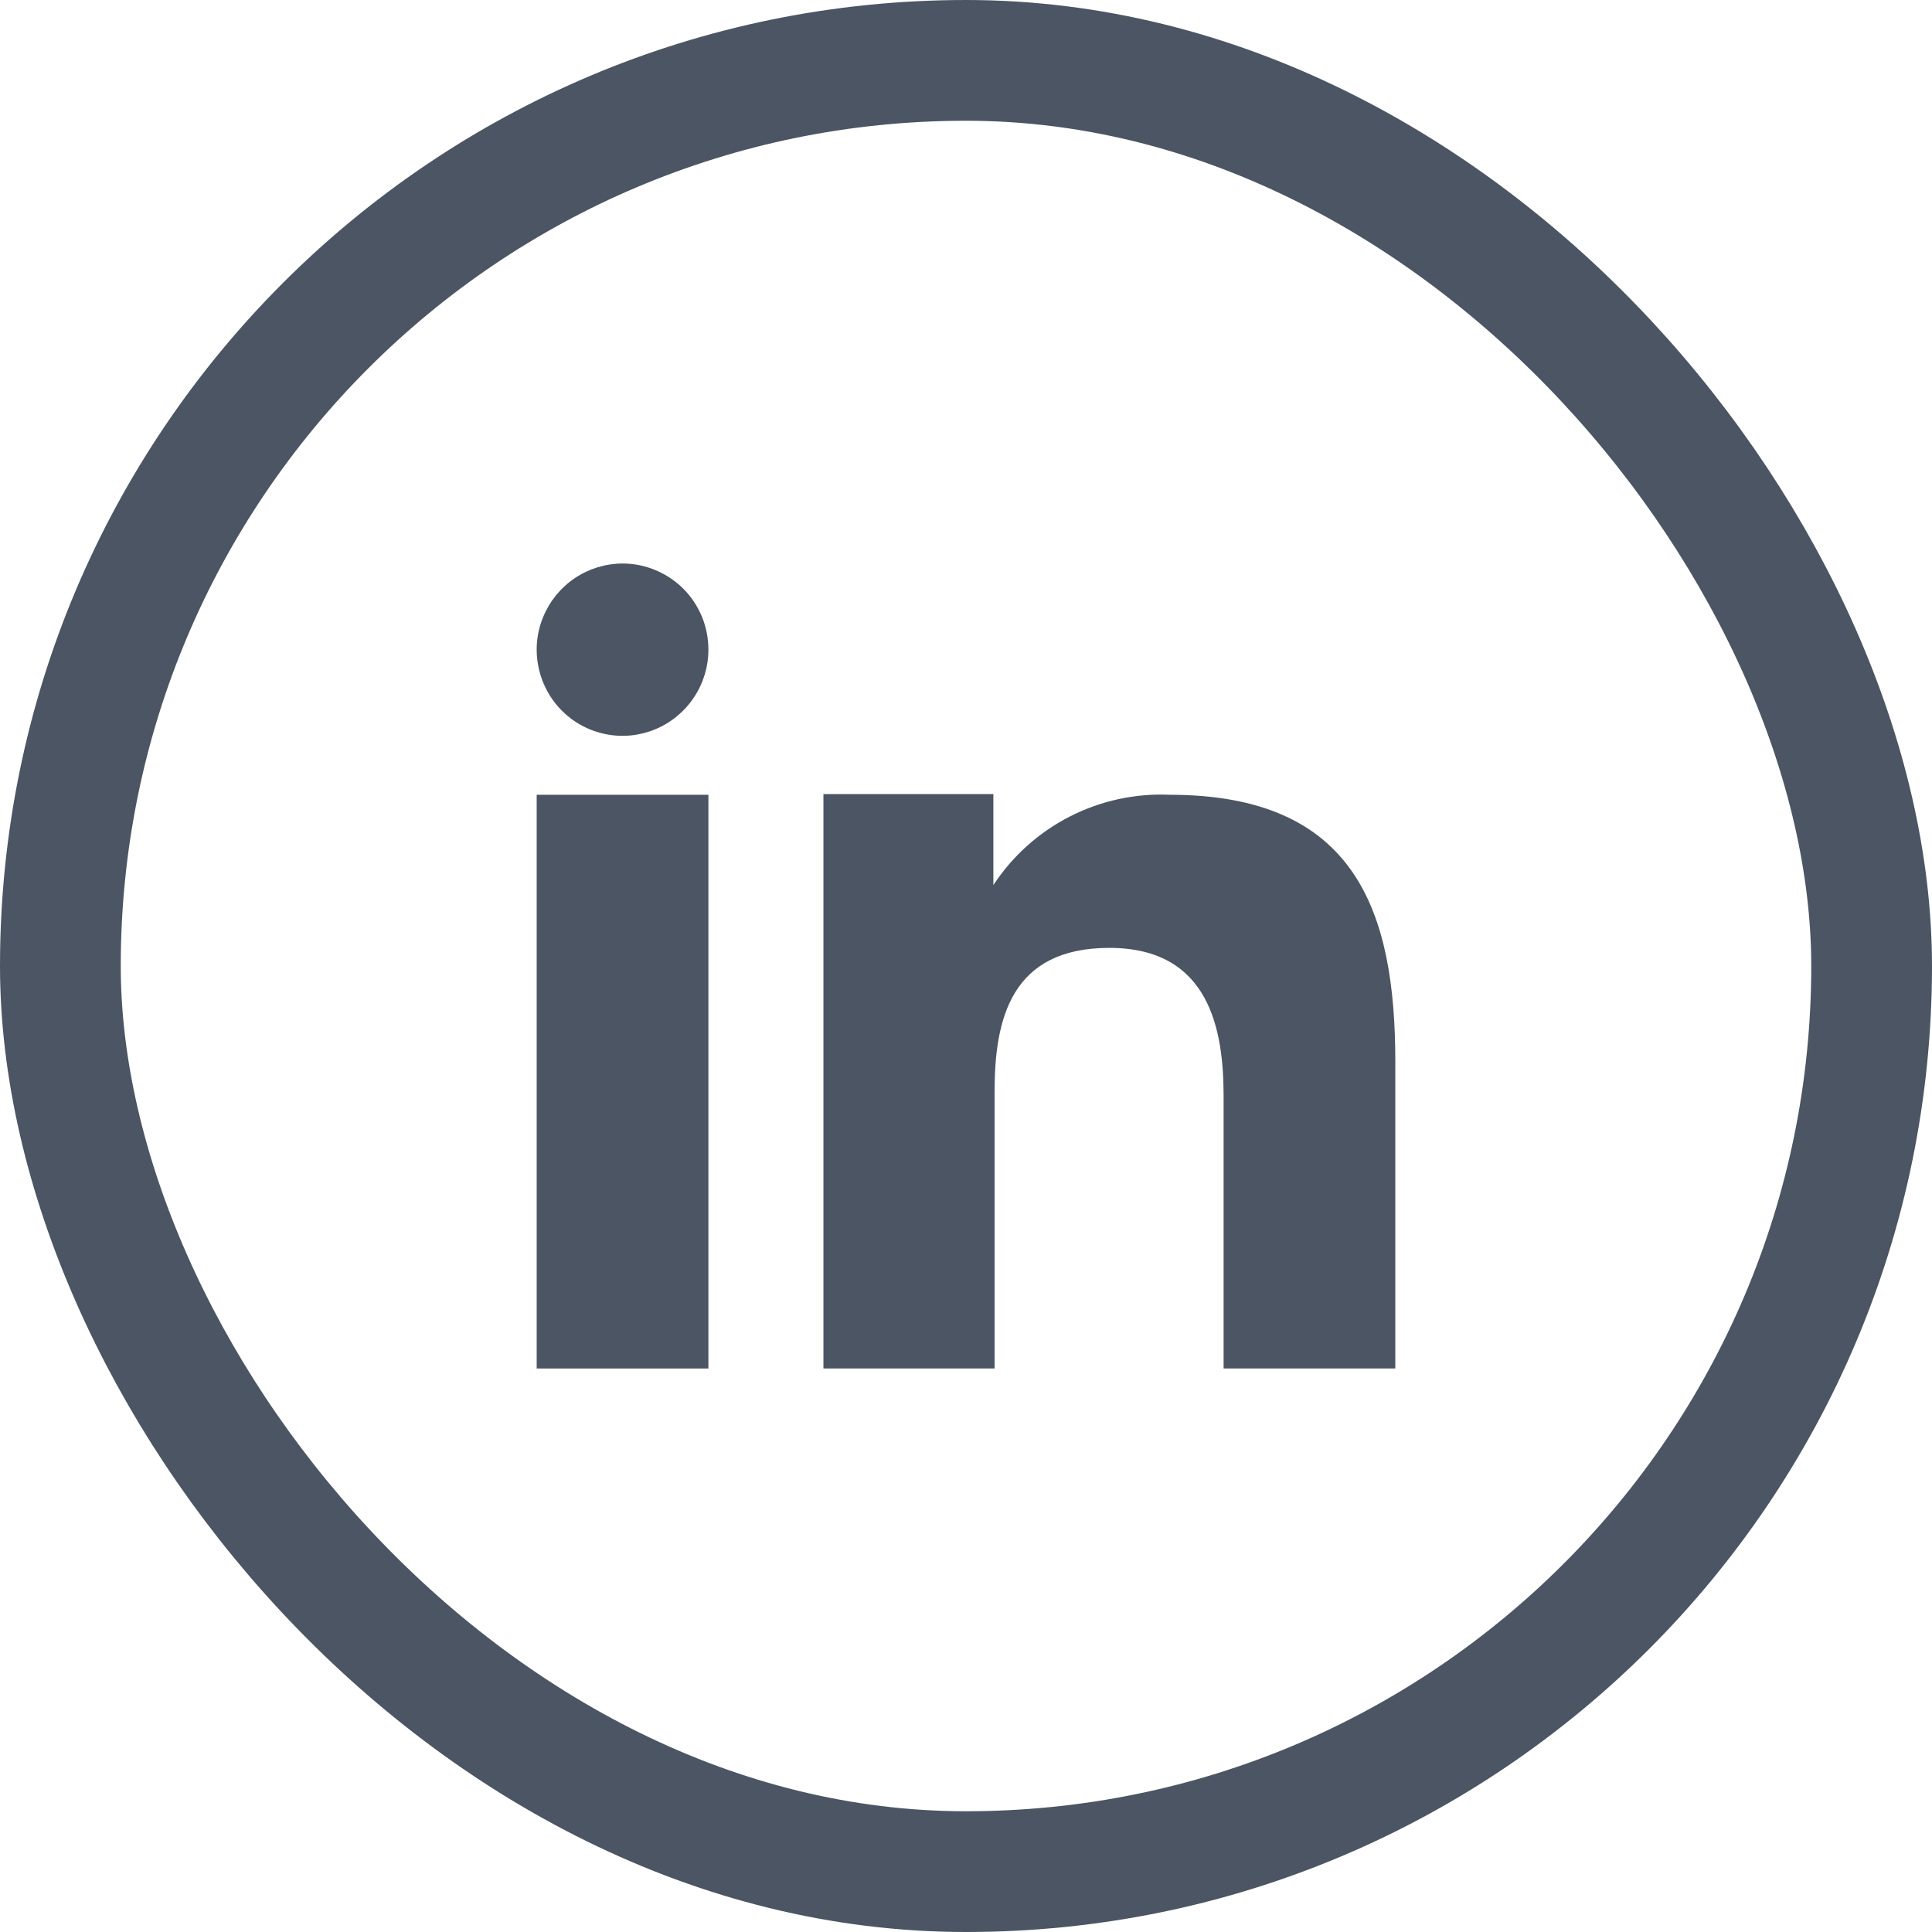
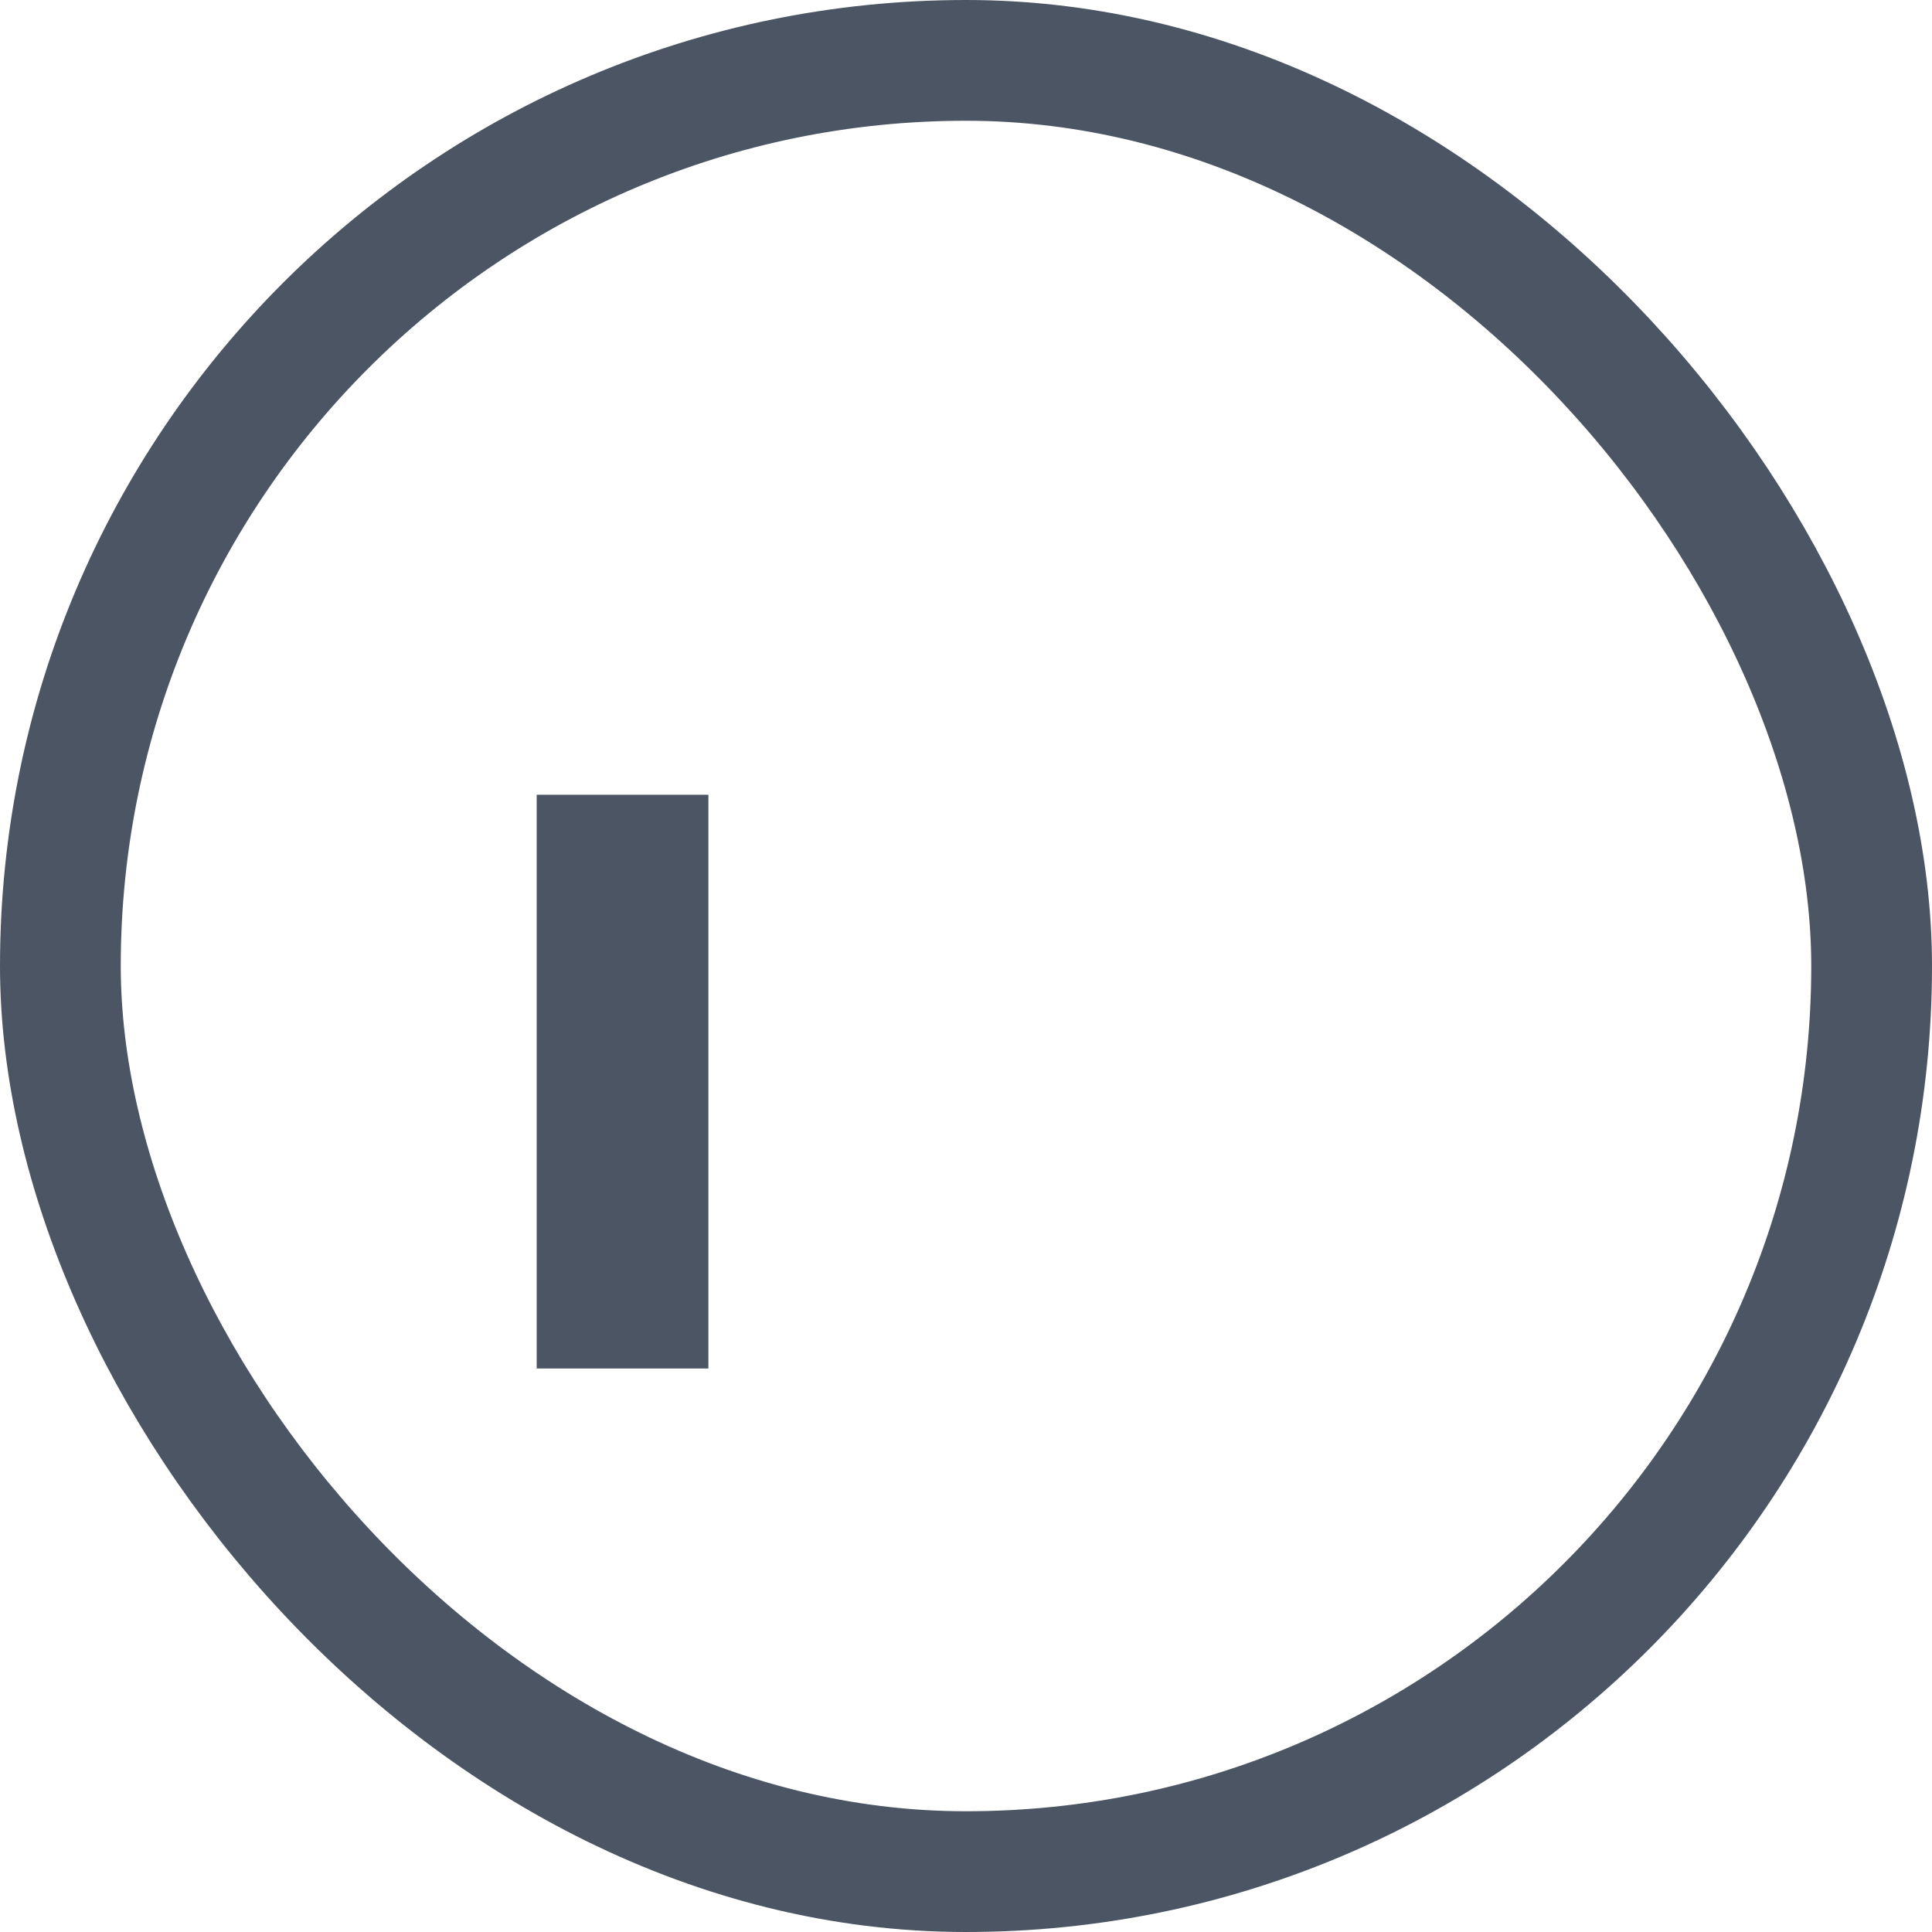
<svg xmlns="http://www.w3.org/2000/svg" width="24" height="24" viewBox="0 0 24 24" fill="none">
  <rect x="0.75" y="0.75" width="22.5" height="22.5" rx="11.25" stroke="#4B5563" stroke-width="1.5" />
-   <path fill-rule="evenodd" clip-rule="evenodd" d="M12.34 9.864V10.995C12.577 10.634 12.903 10.341 13.288 10.144C13.672 9.947 14.101 9.854 14.532 9.873C16.835 9.873 17.333 11.313 17.333 13.186V17H15.2V13.619C15.2 12.812 15.037 11.775 13.781 11.775C12.563 11.775 12.355 12.653 12.355 13.559V17H10.229V9.864H12.34ZM8.8 8.071C8.8 8.282 8.737 8.489 8.62 8.664C8.503 8.84 8.336 8.978 8.141 9.059C7.946 9.14 7.732 9.162 7.525 9.12C7.318 9.079 7.128 8.977 6.979 8.827C6.83 8.678 6.729 8.487 6.688 8.28C6.646 8.073 6.667 7.858 6.748 7.663C6.829 7.467 6.965 7.3 7.14 7.182C7.316 7.064 7.522 7.001 7.733 7C7.874 7 8.013 7.028 8.142 7.082C8.272 7.136 8.39 7.215 8.489 7.314C8.588 7.413 8.666 7.532 8.72 7.661C8.773 7.791 8.8 7.93 8.8 8.071Z" fill="#4B5563" />
  <path d="M8.8 9.873H6.667V17H8.8V9.873Z" fill="#4B5563" />
</svg>